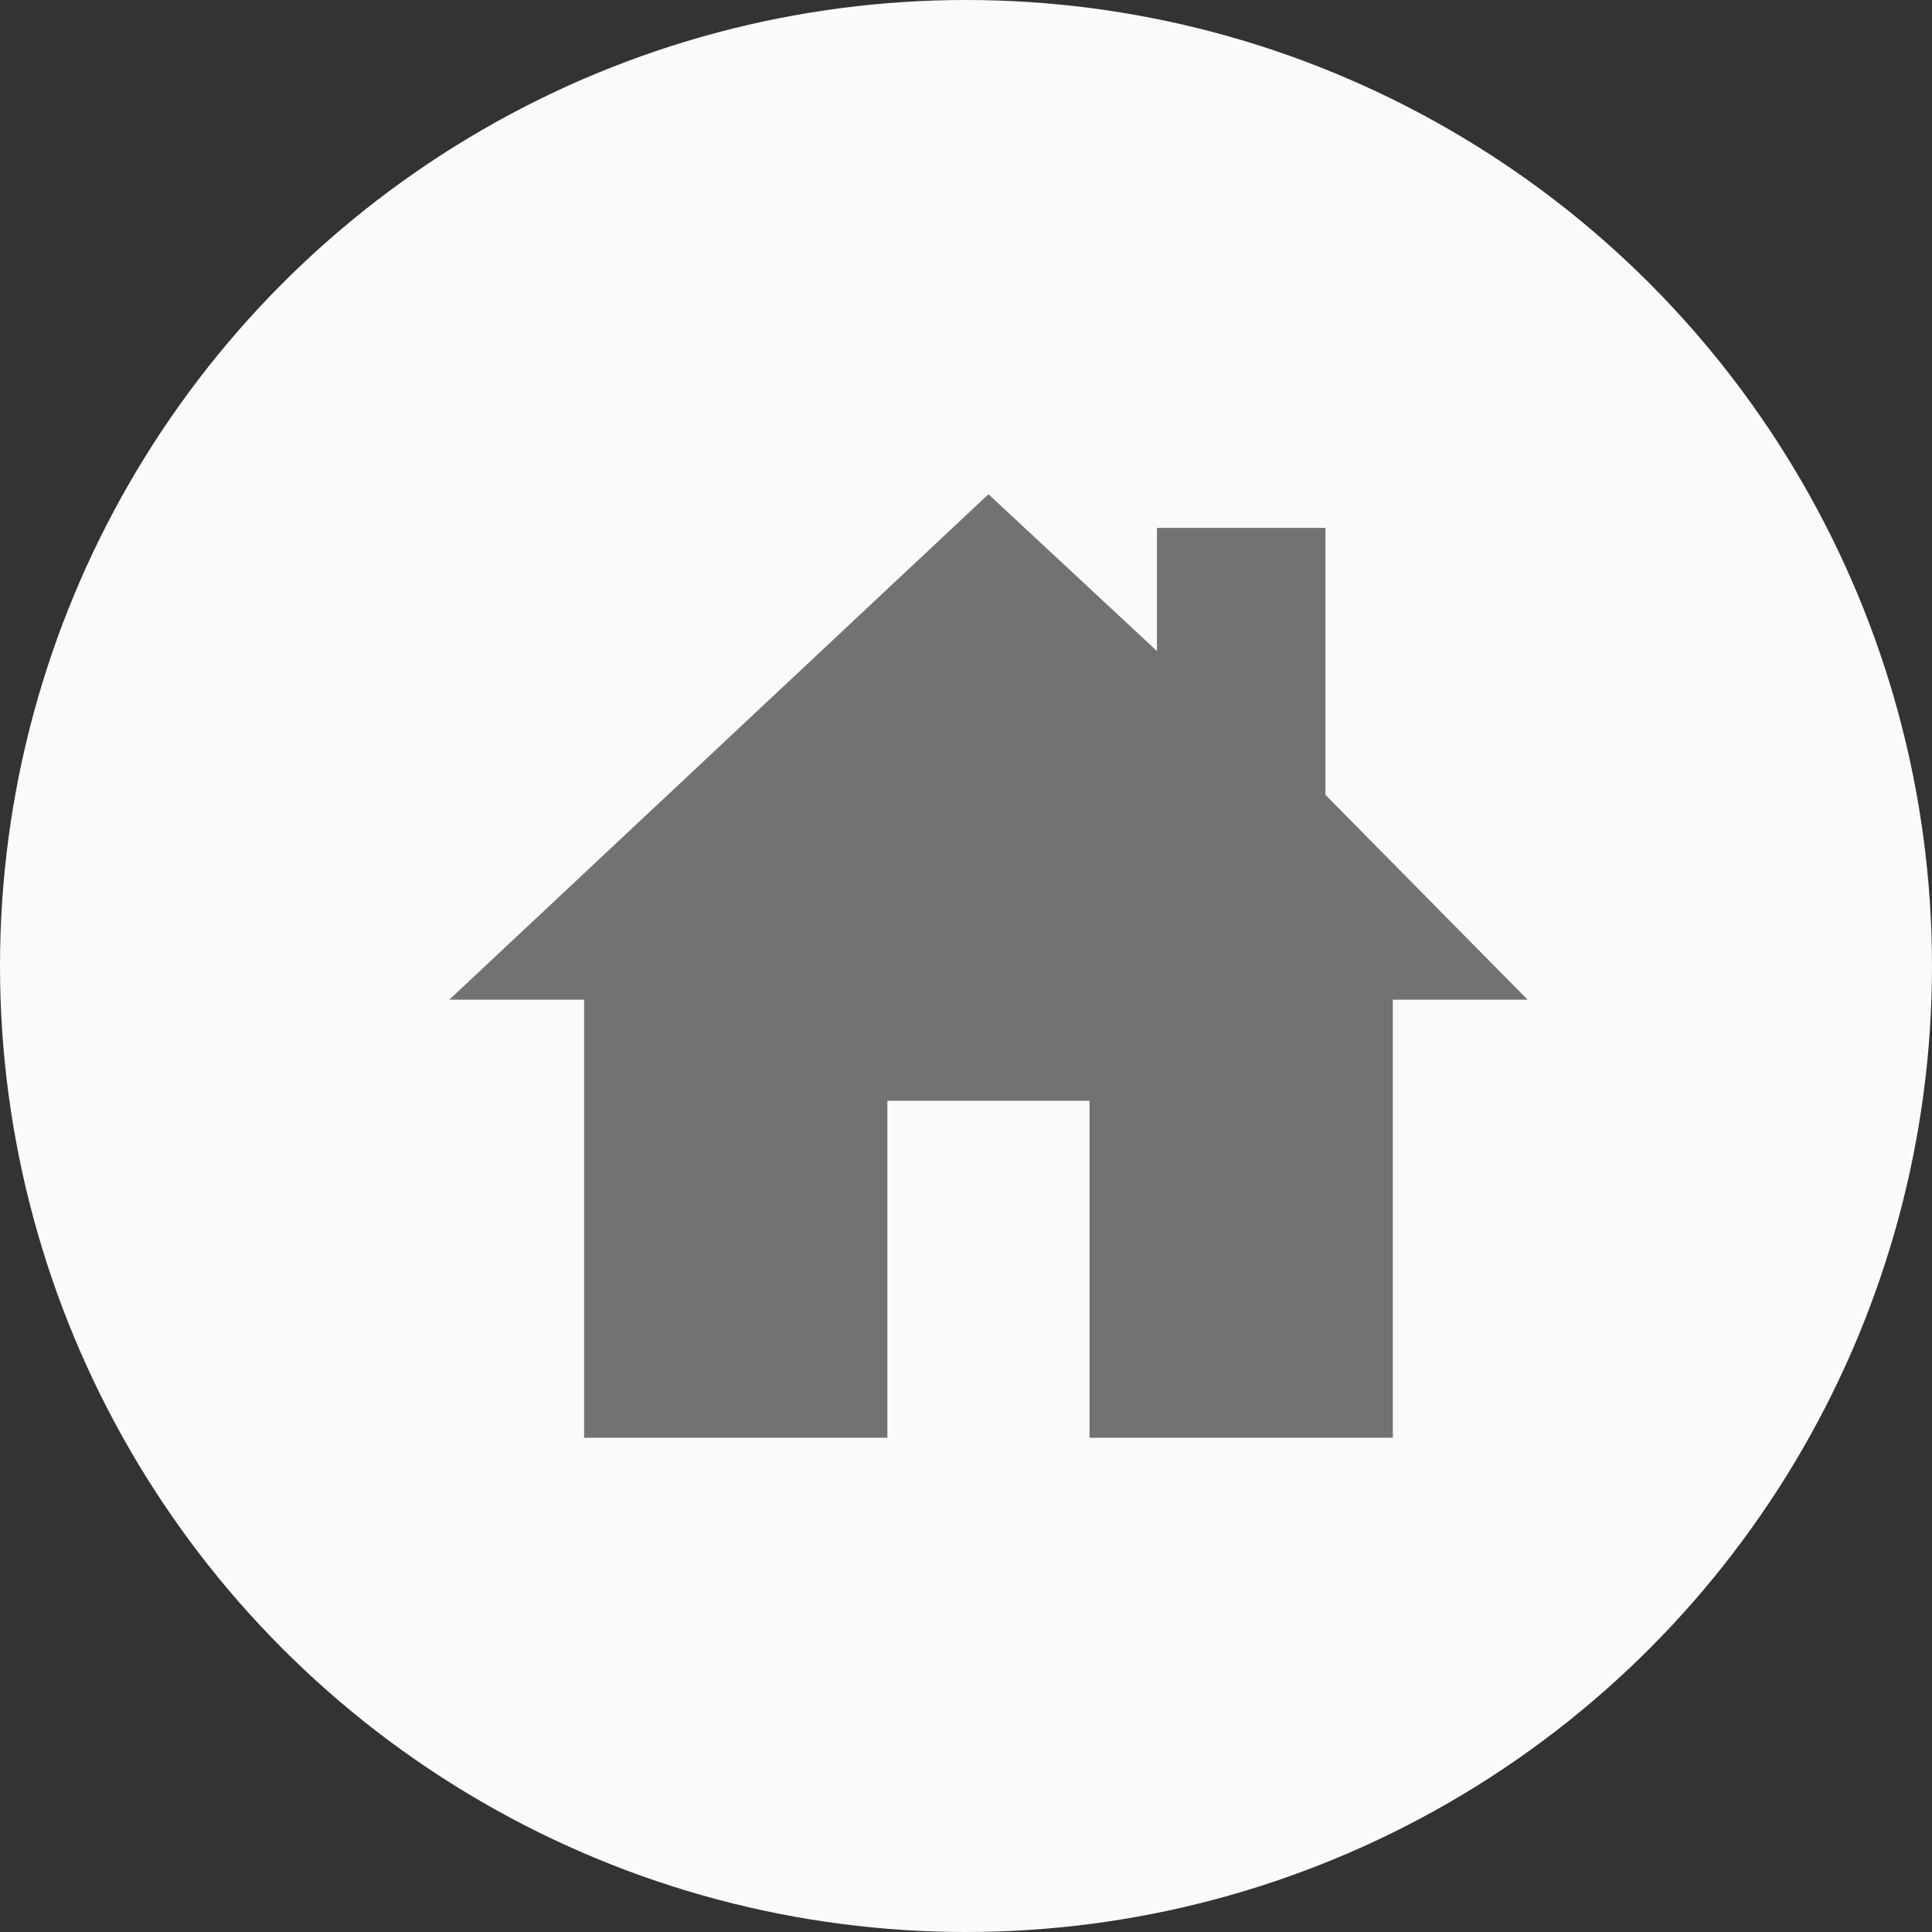
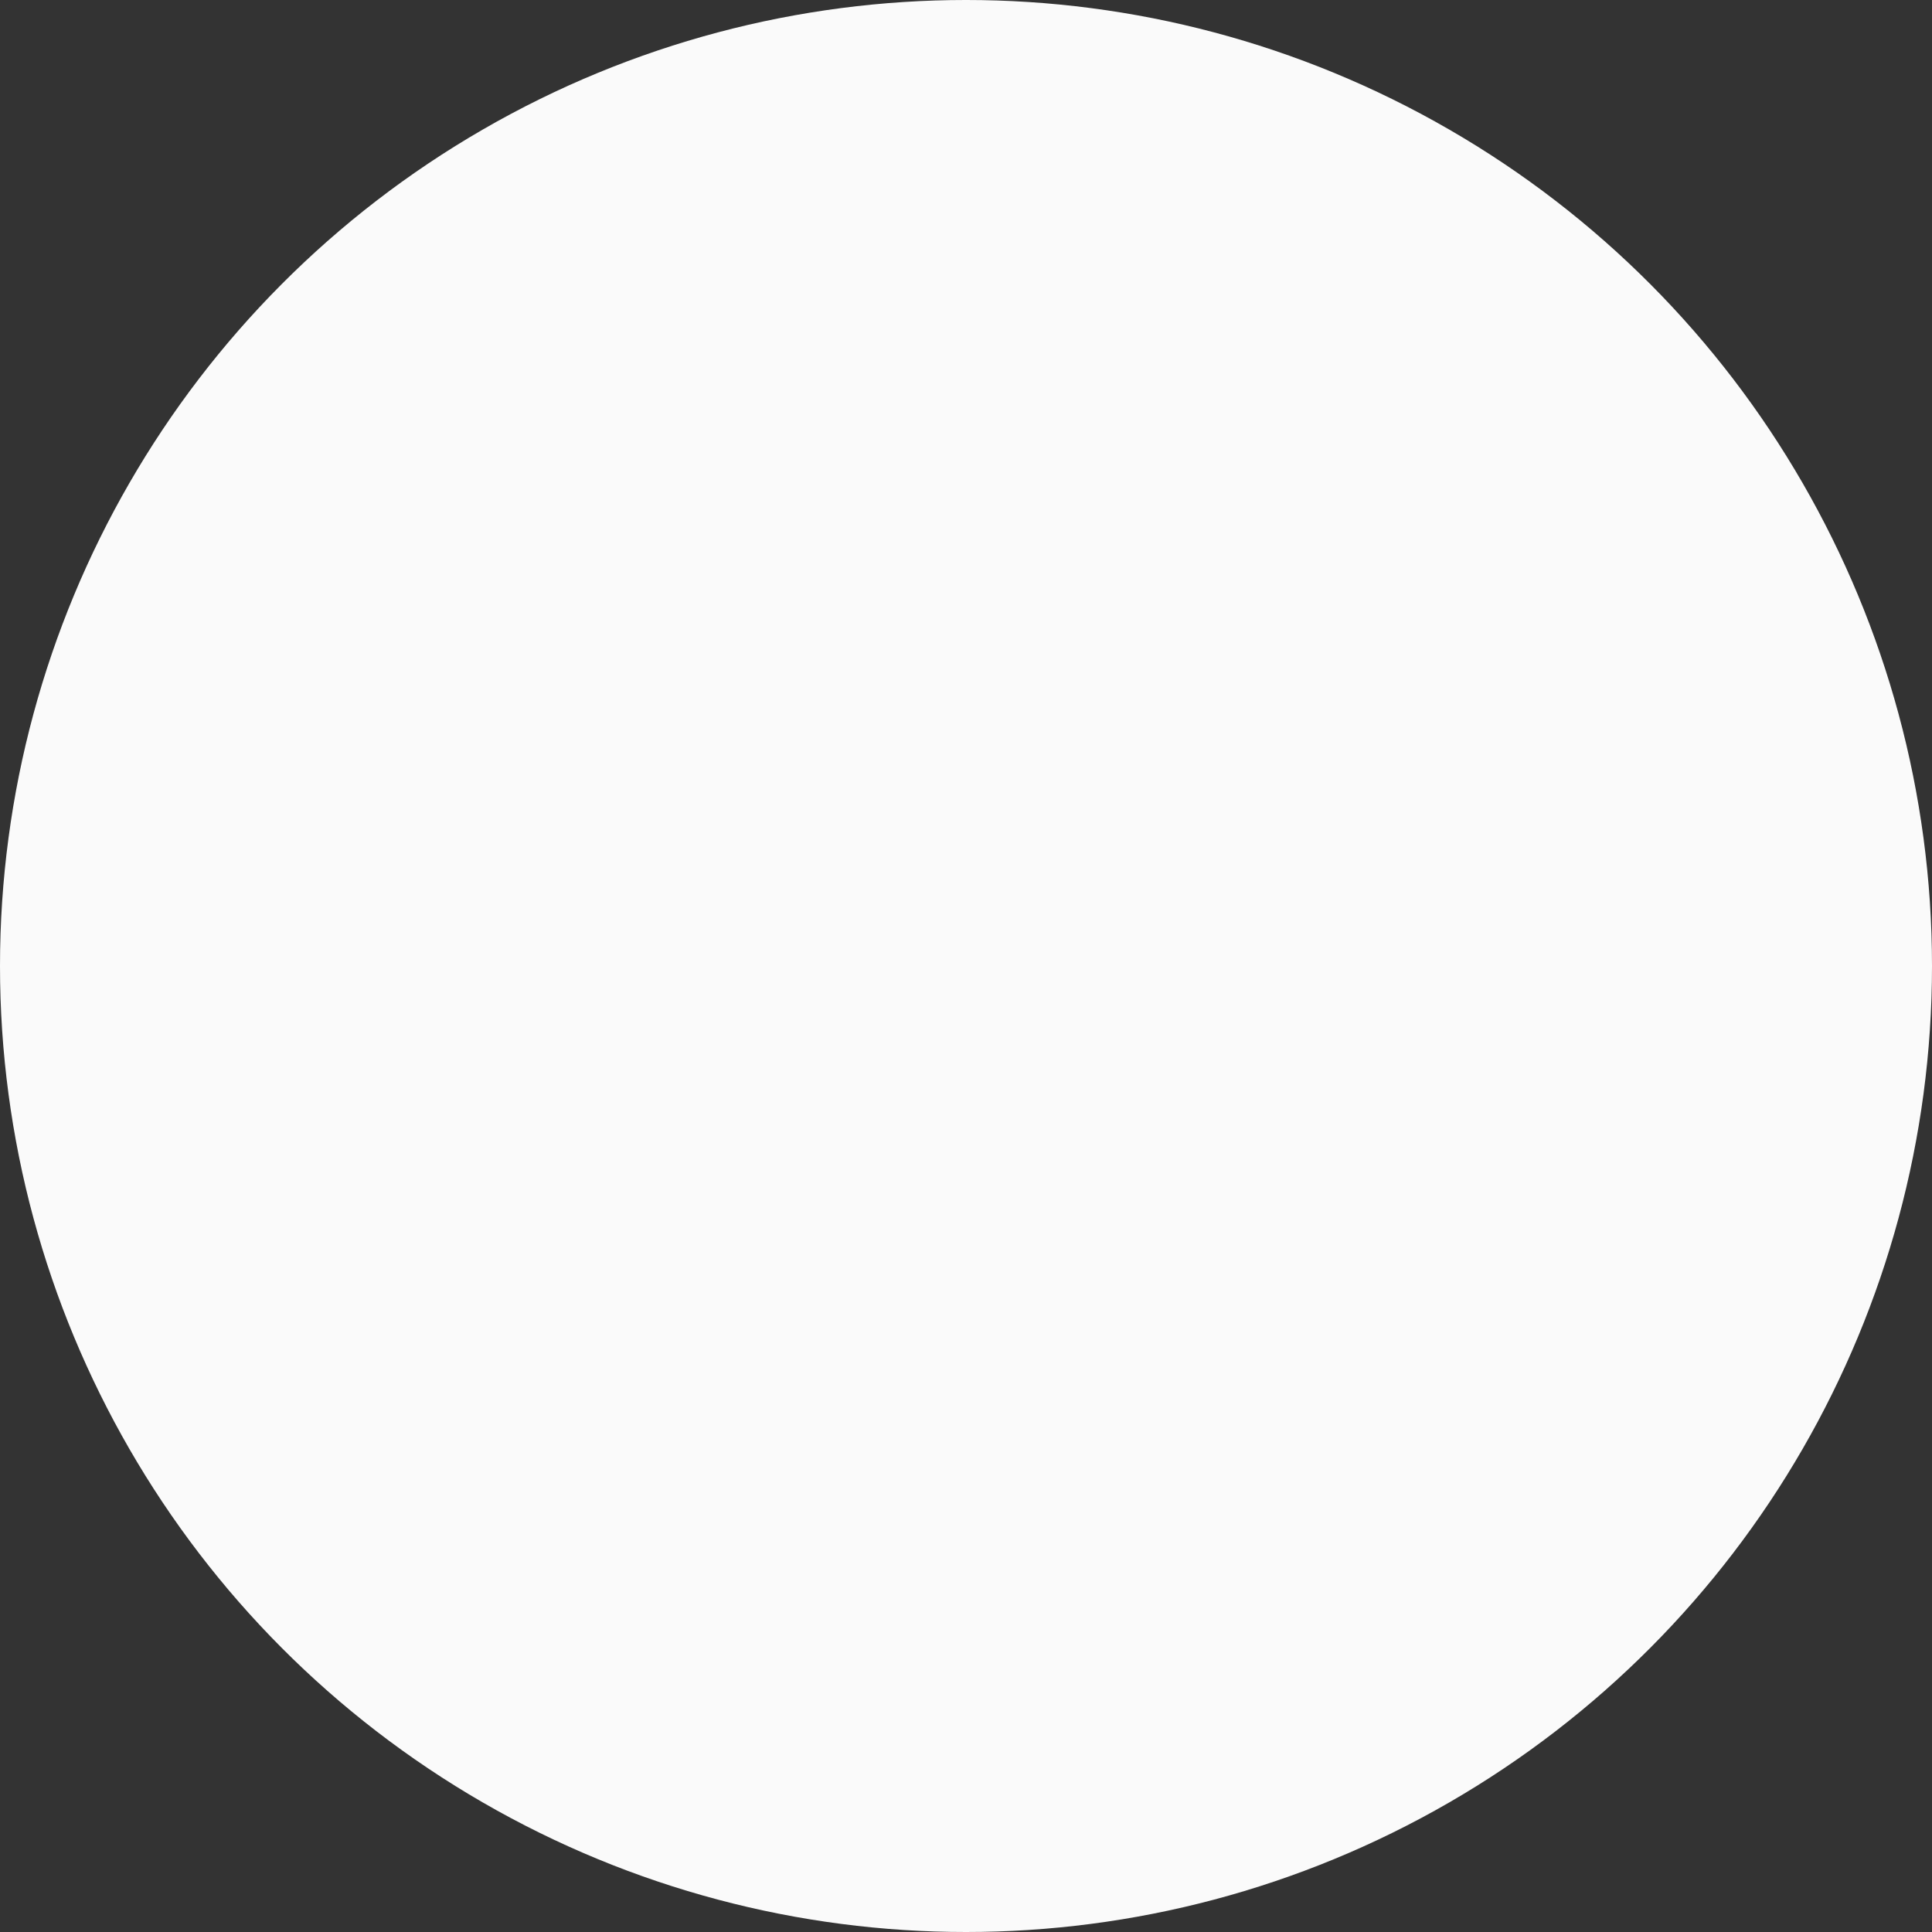
<svg xmlns="http://www.w3.org/2000/svg" width="43" height="43" viewBox="0 0 43 43">
  <rect x="0" y="0" width="43" height="43" fill="#333333" stroke="none" />
  <g id="Group_118" data-name="Group 118" transform="translate(-1294 -4795)">
    <circle id="Ellipse_34" data-name="Ellipse 34" cx="21.5" cy="21.5" r="21.5" transform="translate(1337 4838) rotate(180)" fill="#fafafa" />
-     <path id="Icon_ion-home-sharp" data-name="Icon ion-home-sharp" d="M19.5,8.941V3H15.75V5.74L12,2.25,0,13.5H3v9.75H9.75v-7.5h4.5v7.5H21V13.5h3L19.5,8.941Z" transform="translate(1304 4803.75)" fill="#737174" />
  </g>
</svg>